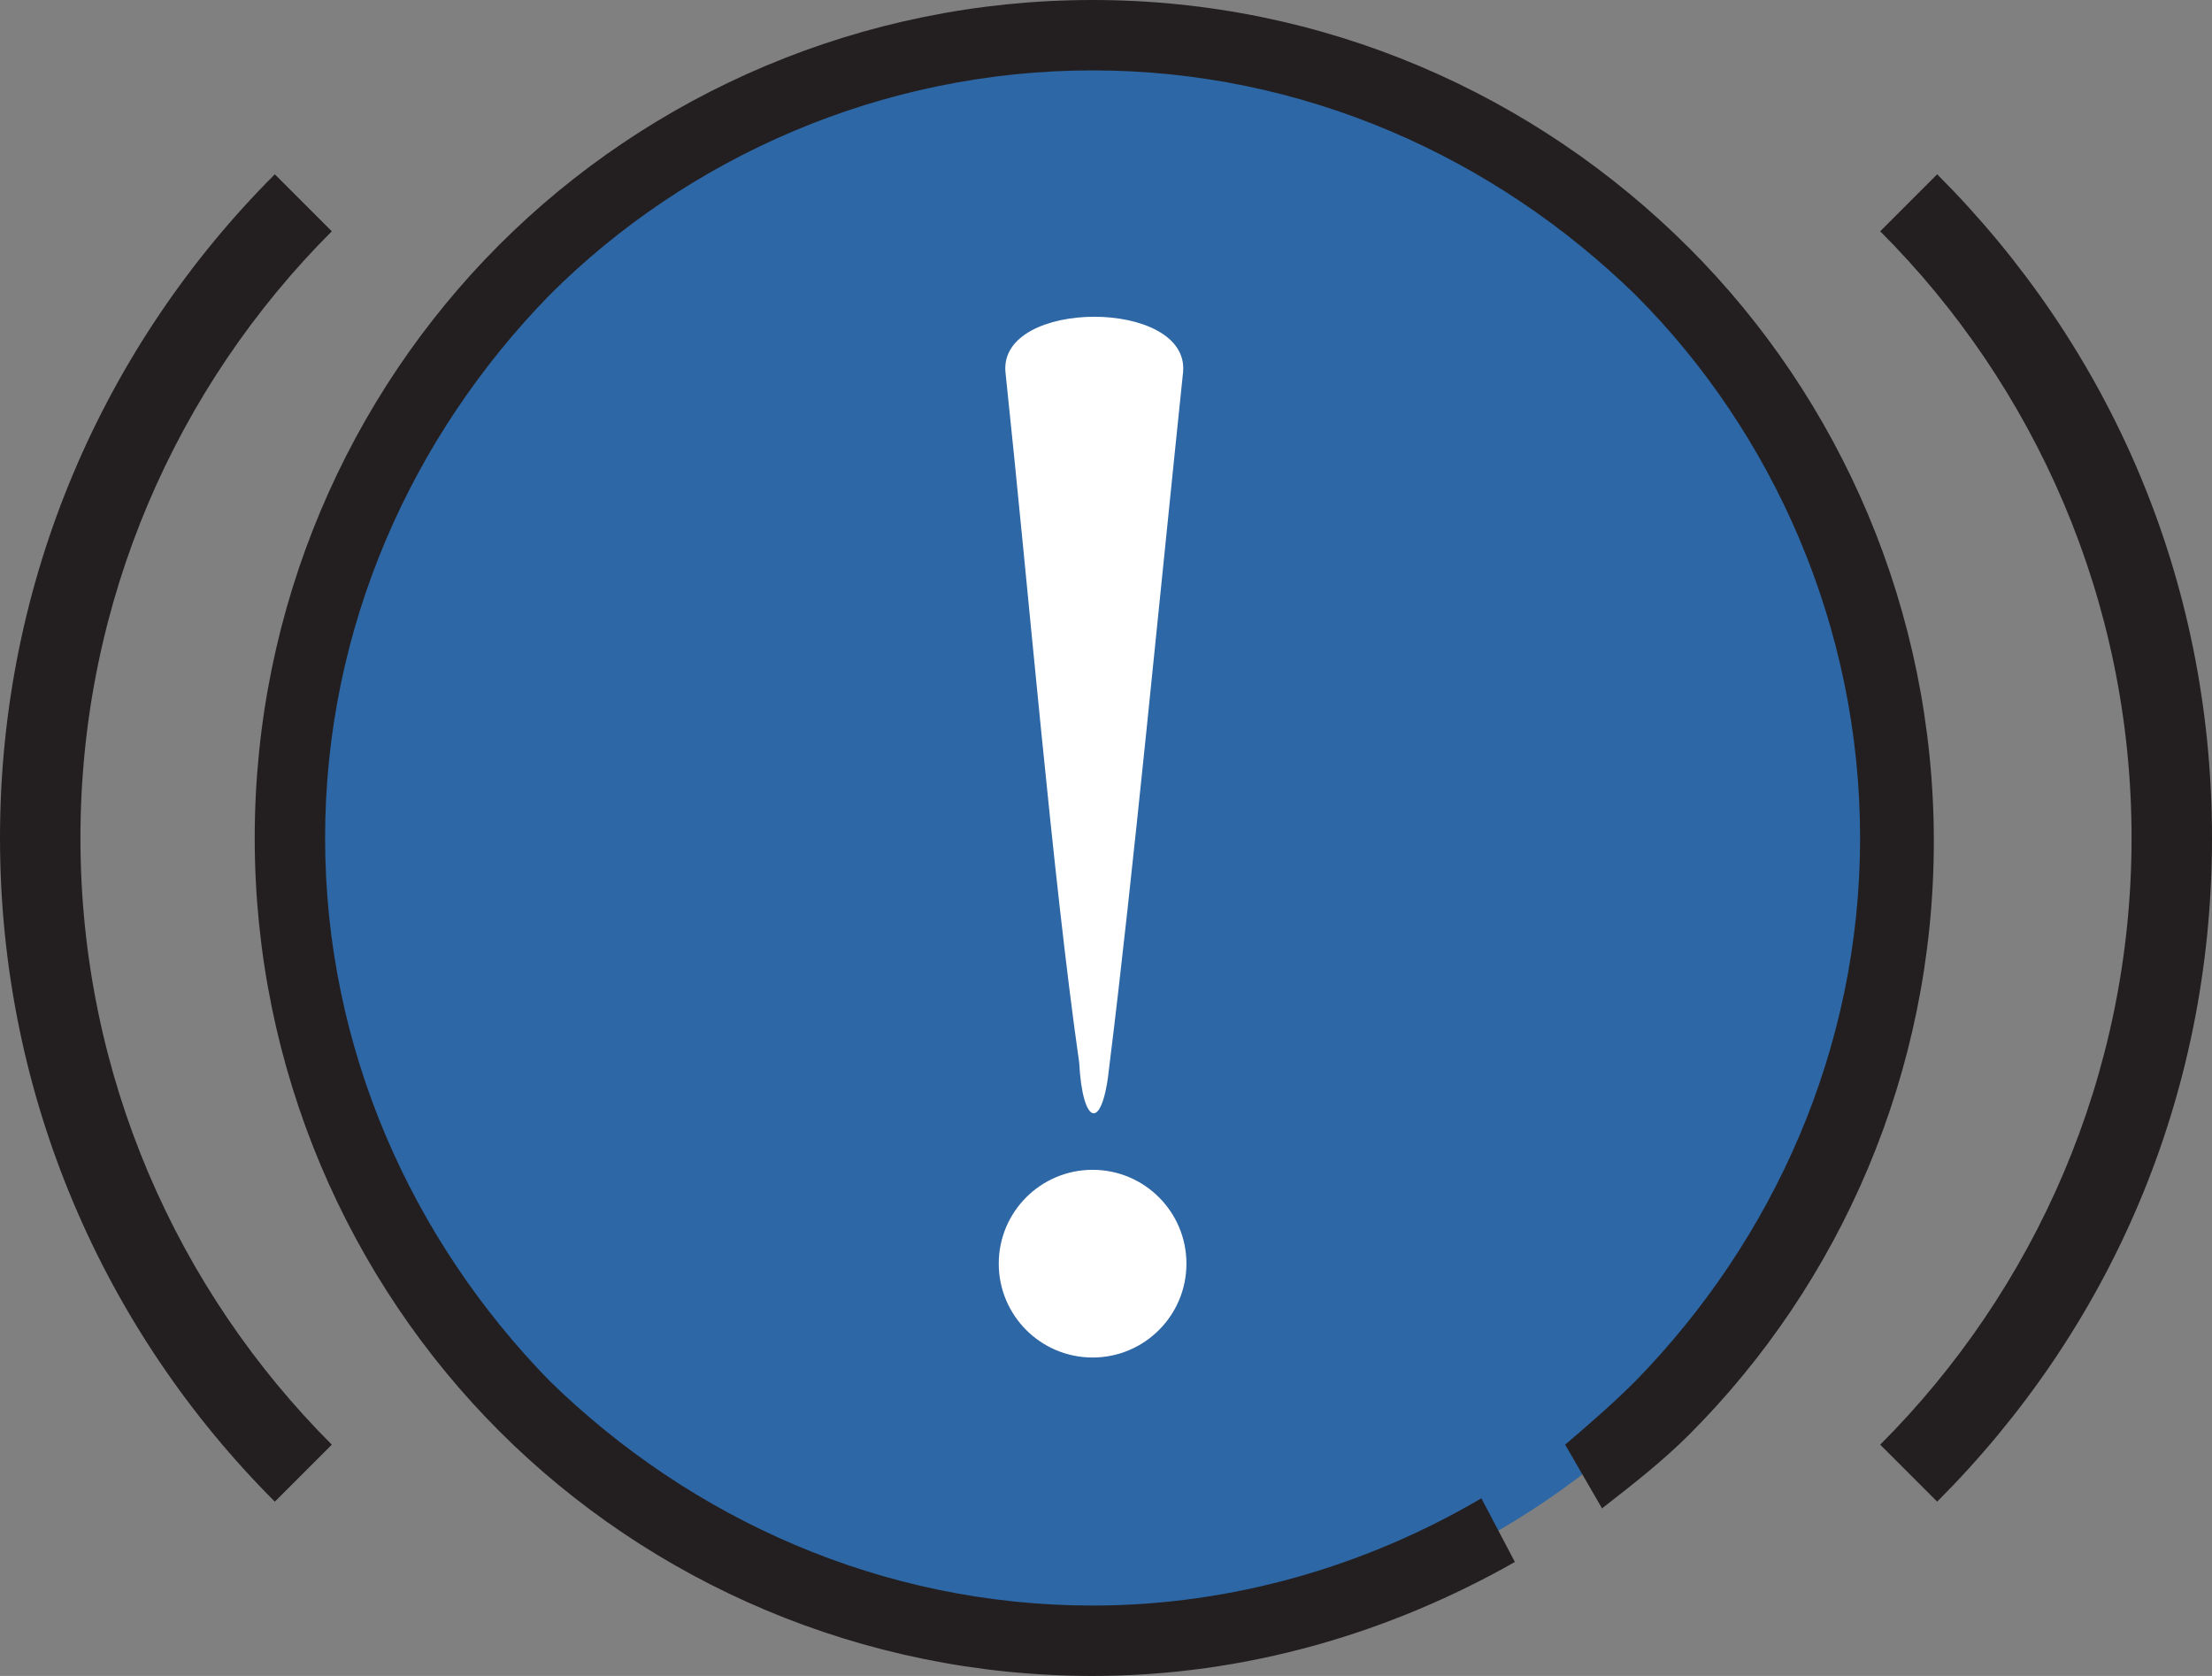
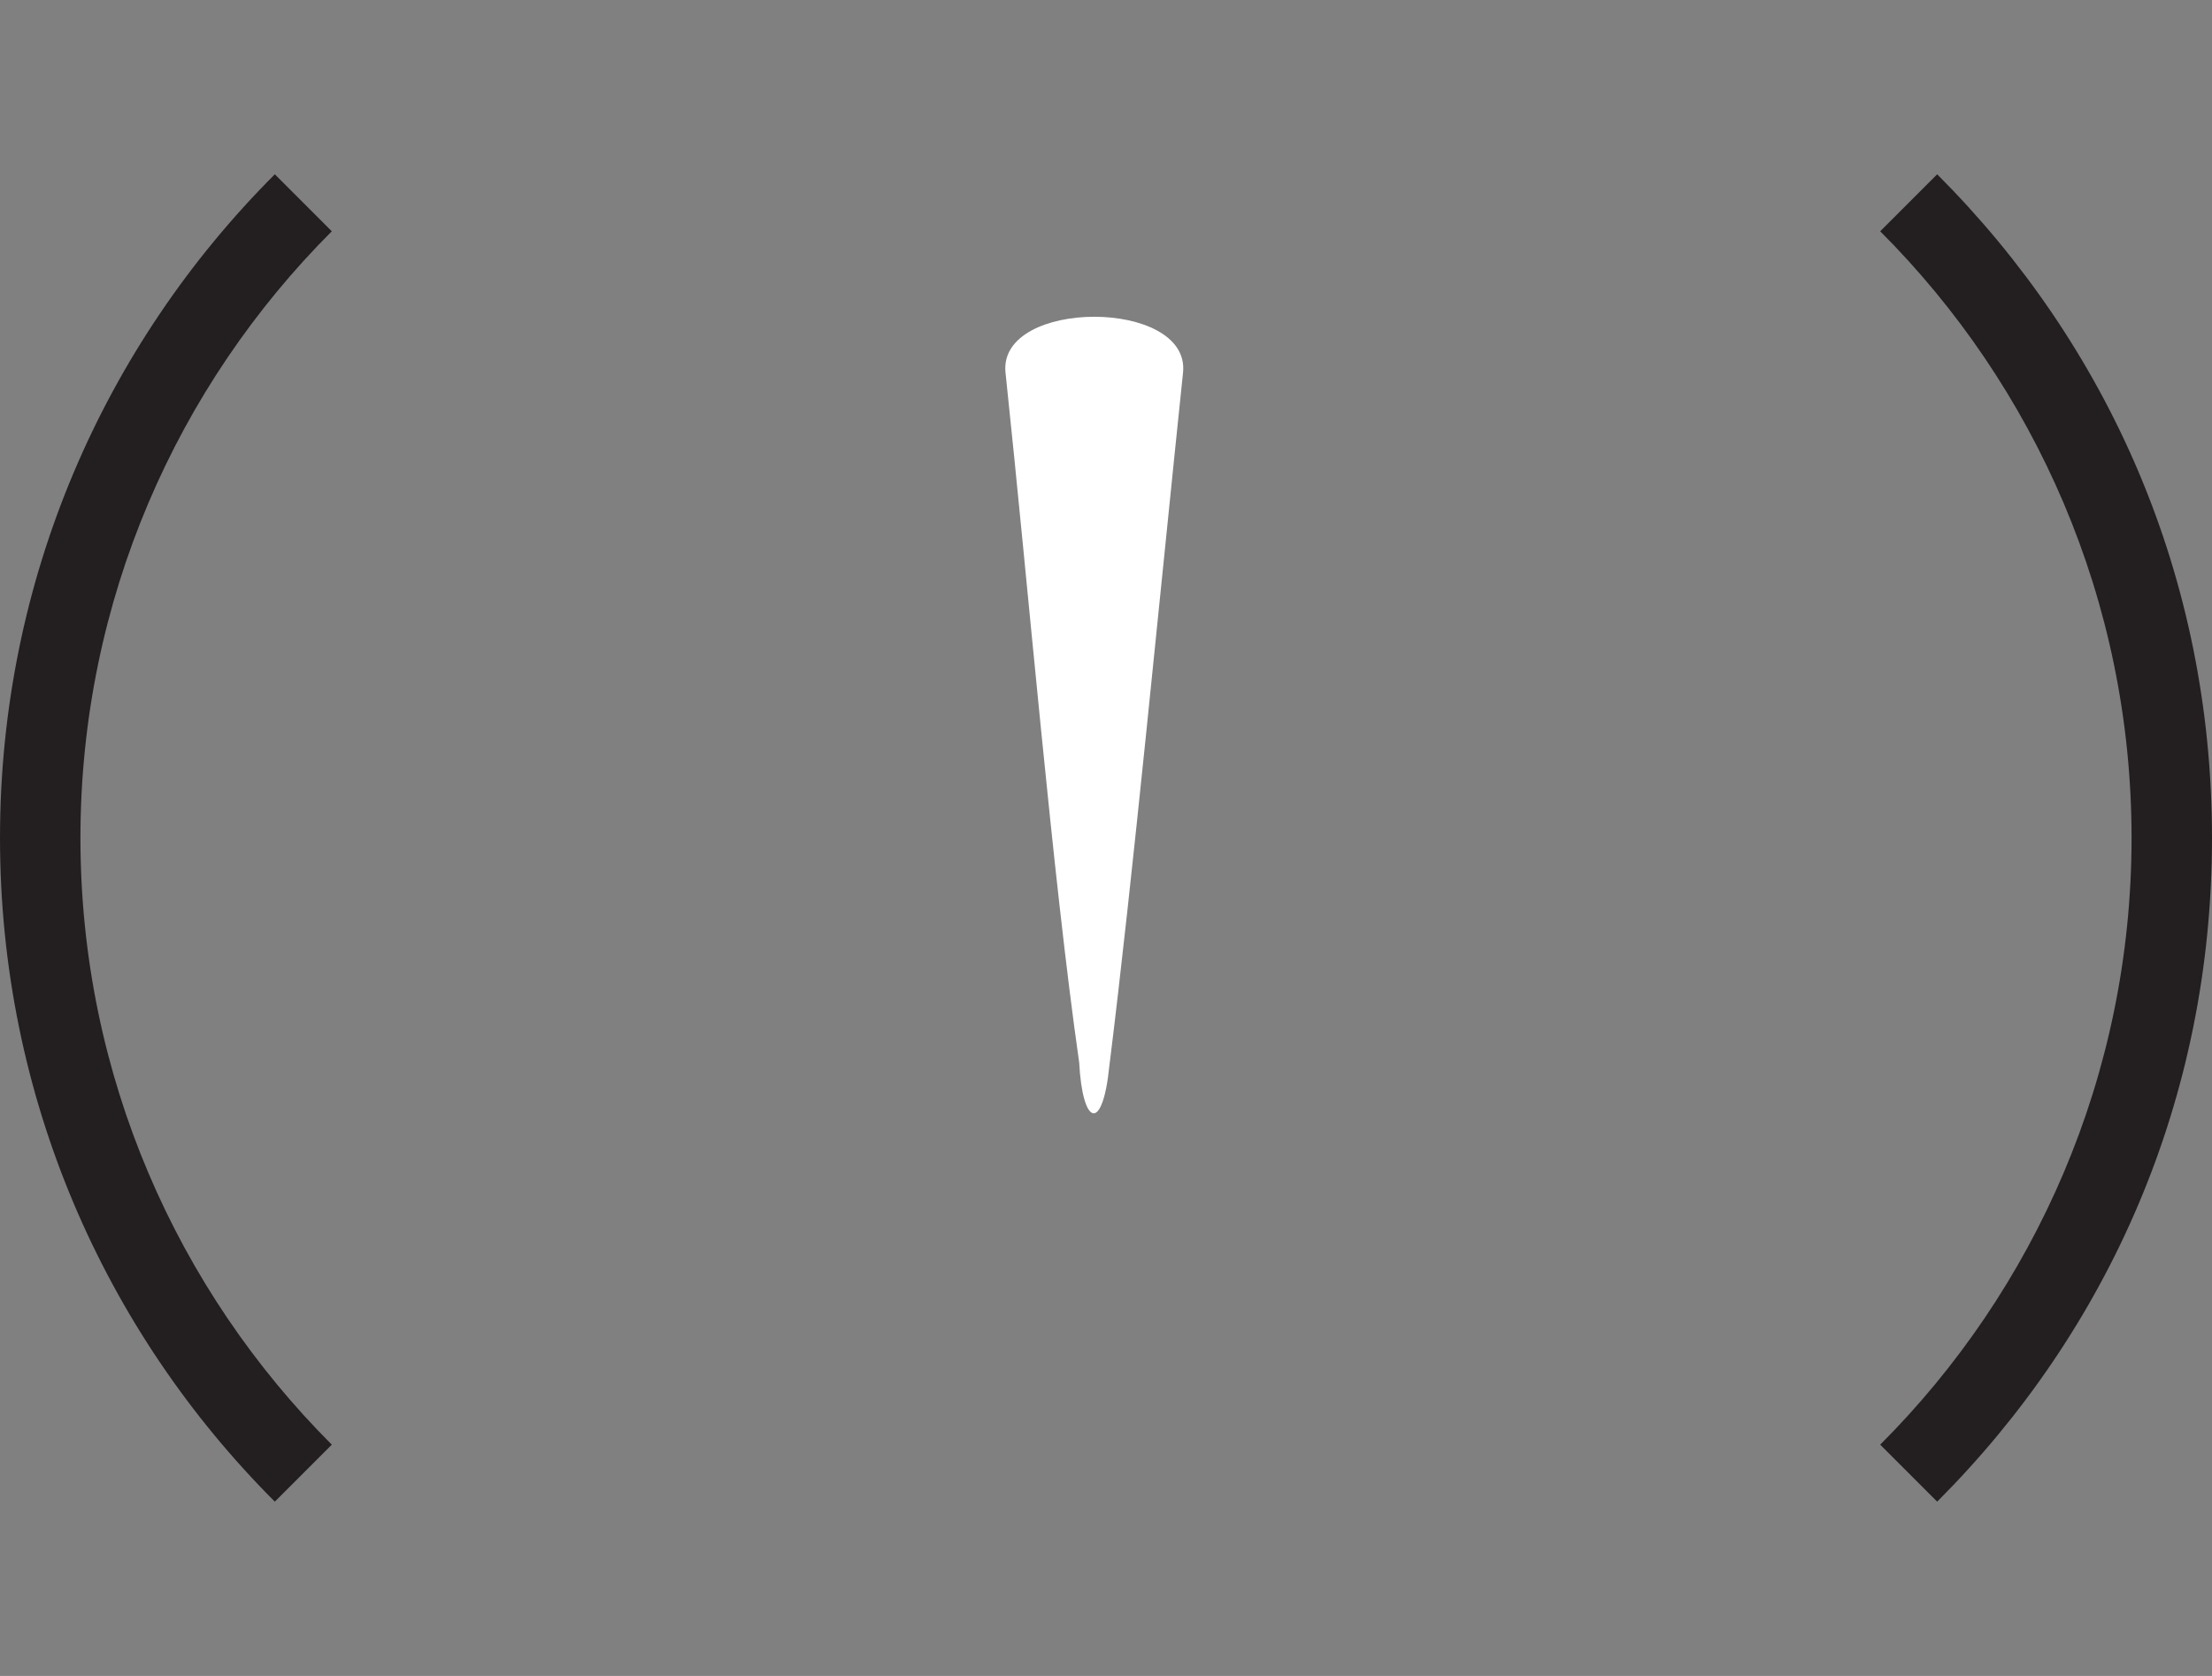
<svg xmlns="http://www.w3.org/2000/svg" version="1.1" id="Layer_1" x="0px" y="0px" width="66px" height="50px" viewBox="0 0 66 50" enable-background="new 0 0 66 50" xml:space="preserve">
  <rect x="0" y="0" width="66" height="50" fill="#808080" stroke="none" />
-   <path fill="#2D67A5" d="M49.6,41.9c-4.3,4.3-10.3,7-16.9,7c-6.6,0-12.6-2.7-16.9-7c-4.3-4.3-7-10.3-7-16.9c0-6.6,2.7-12.6,7-16.9  S26,1,32.6,1c6.6,0,12.6,2.7,16.9,7s7,10.3,7,16.9C56.6,31.6,53.9,37.6,49.6,41.9z" />
  <g>
-     <circle fill="#FFFFFF" cx="32.6" cy="37.7" r="2.8" />
    <path fill="#FFFFFF" d="M33.1,31.8c0.7-5.6,1.5-14,2.2-20.7c0.2-2.2-5.5-2.2-5.3,0c0.7,6.6,1.4,15,2.2,20.6   C32.3,33.6,32.9,33.8,33.1,31.8z" />
    <path fill="#231F20" d="M9.9,43.1c-4.6-4.6-7.5-11-7.5-18.1c0-7.1,2.9-13.5,7.5-18.1L8.2,5.2C3.1,10.3,0,17.3,0,25   s3.1,14.7,8.2,19.8L9.9,43.1z M57.8,44.8c5.1-5.1,8.2-12,8.2-19.8s-3.1-14.7-8.2-19.8l-1.7,1.7c4.6,4.6,7.5,11,7.5,18.1   c0,7.1-2.9,13.5-7.5,18.1L57.8,44.8z" />
    <g>
-       <path fill="#231F20" d="M32.6,47.9c-6.3,0-12-2.6-16.2-6.7C12.3,37,9.7,31.3,9.7,25c0-6.3,2.6-12,6.7-16.2    c4.1-4.1,9.9-6.7,16.2-6.7c6.3,0,12,2.6,16.2,6.7c4.1,4.1,6.7,9.9,6.7,16.2c0,6.3-2.6,12-6.7,16.2c-0.7,0.7-1.4,1.3-2.1,1.9    l1.1,1.9c0.9-0.7,1.8-1.4,2.6-2.2c4.5-4.5,7.3-10.8,7.3-17.7c0-6.9-2.8-13.2-7.3-17.7C45.8,2.8,39.5,0,32.6,0    c-6.9,0-13.2,2.8-17.7,7.3C10.4,11.8,7.6,18.1,7.6,25s2.8,13.2,7.3,17.7c4.5,4.5,10.8,7.3,17.7,7.3c4.6,0,8.9-1.3,12.6-3.4l-1-1.9    C40.8,46.7,36.8,47.9,32.6,47.9z" />
-     </g>
+       </g>
  </g>
</svg>